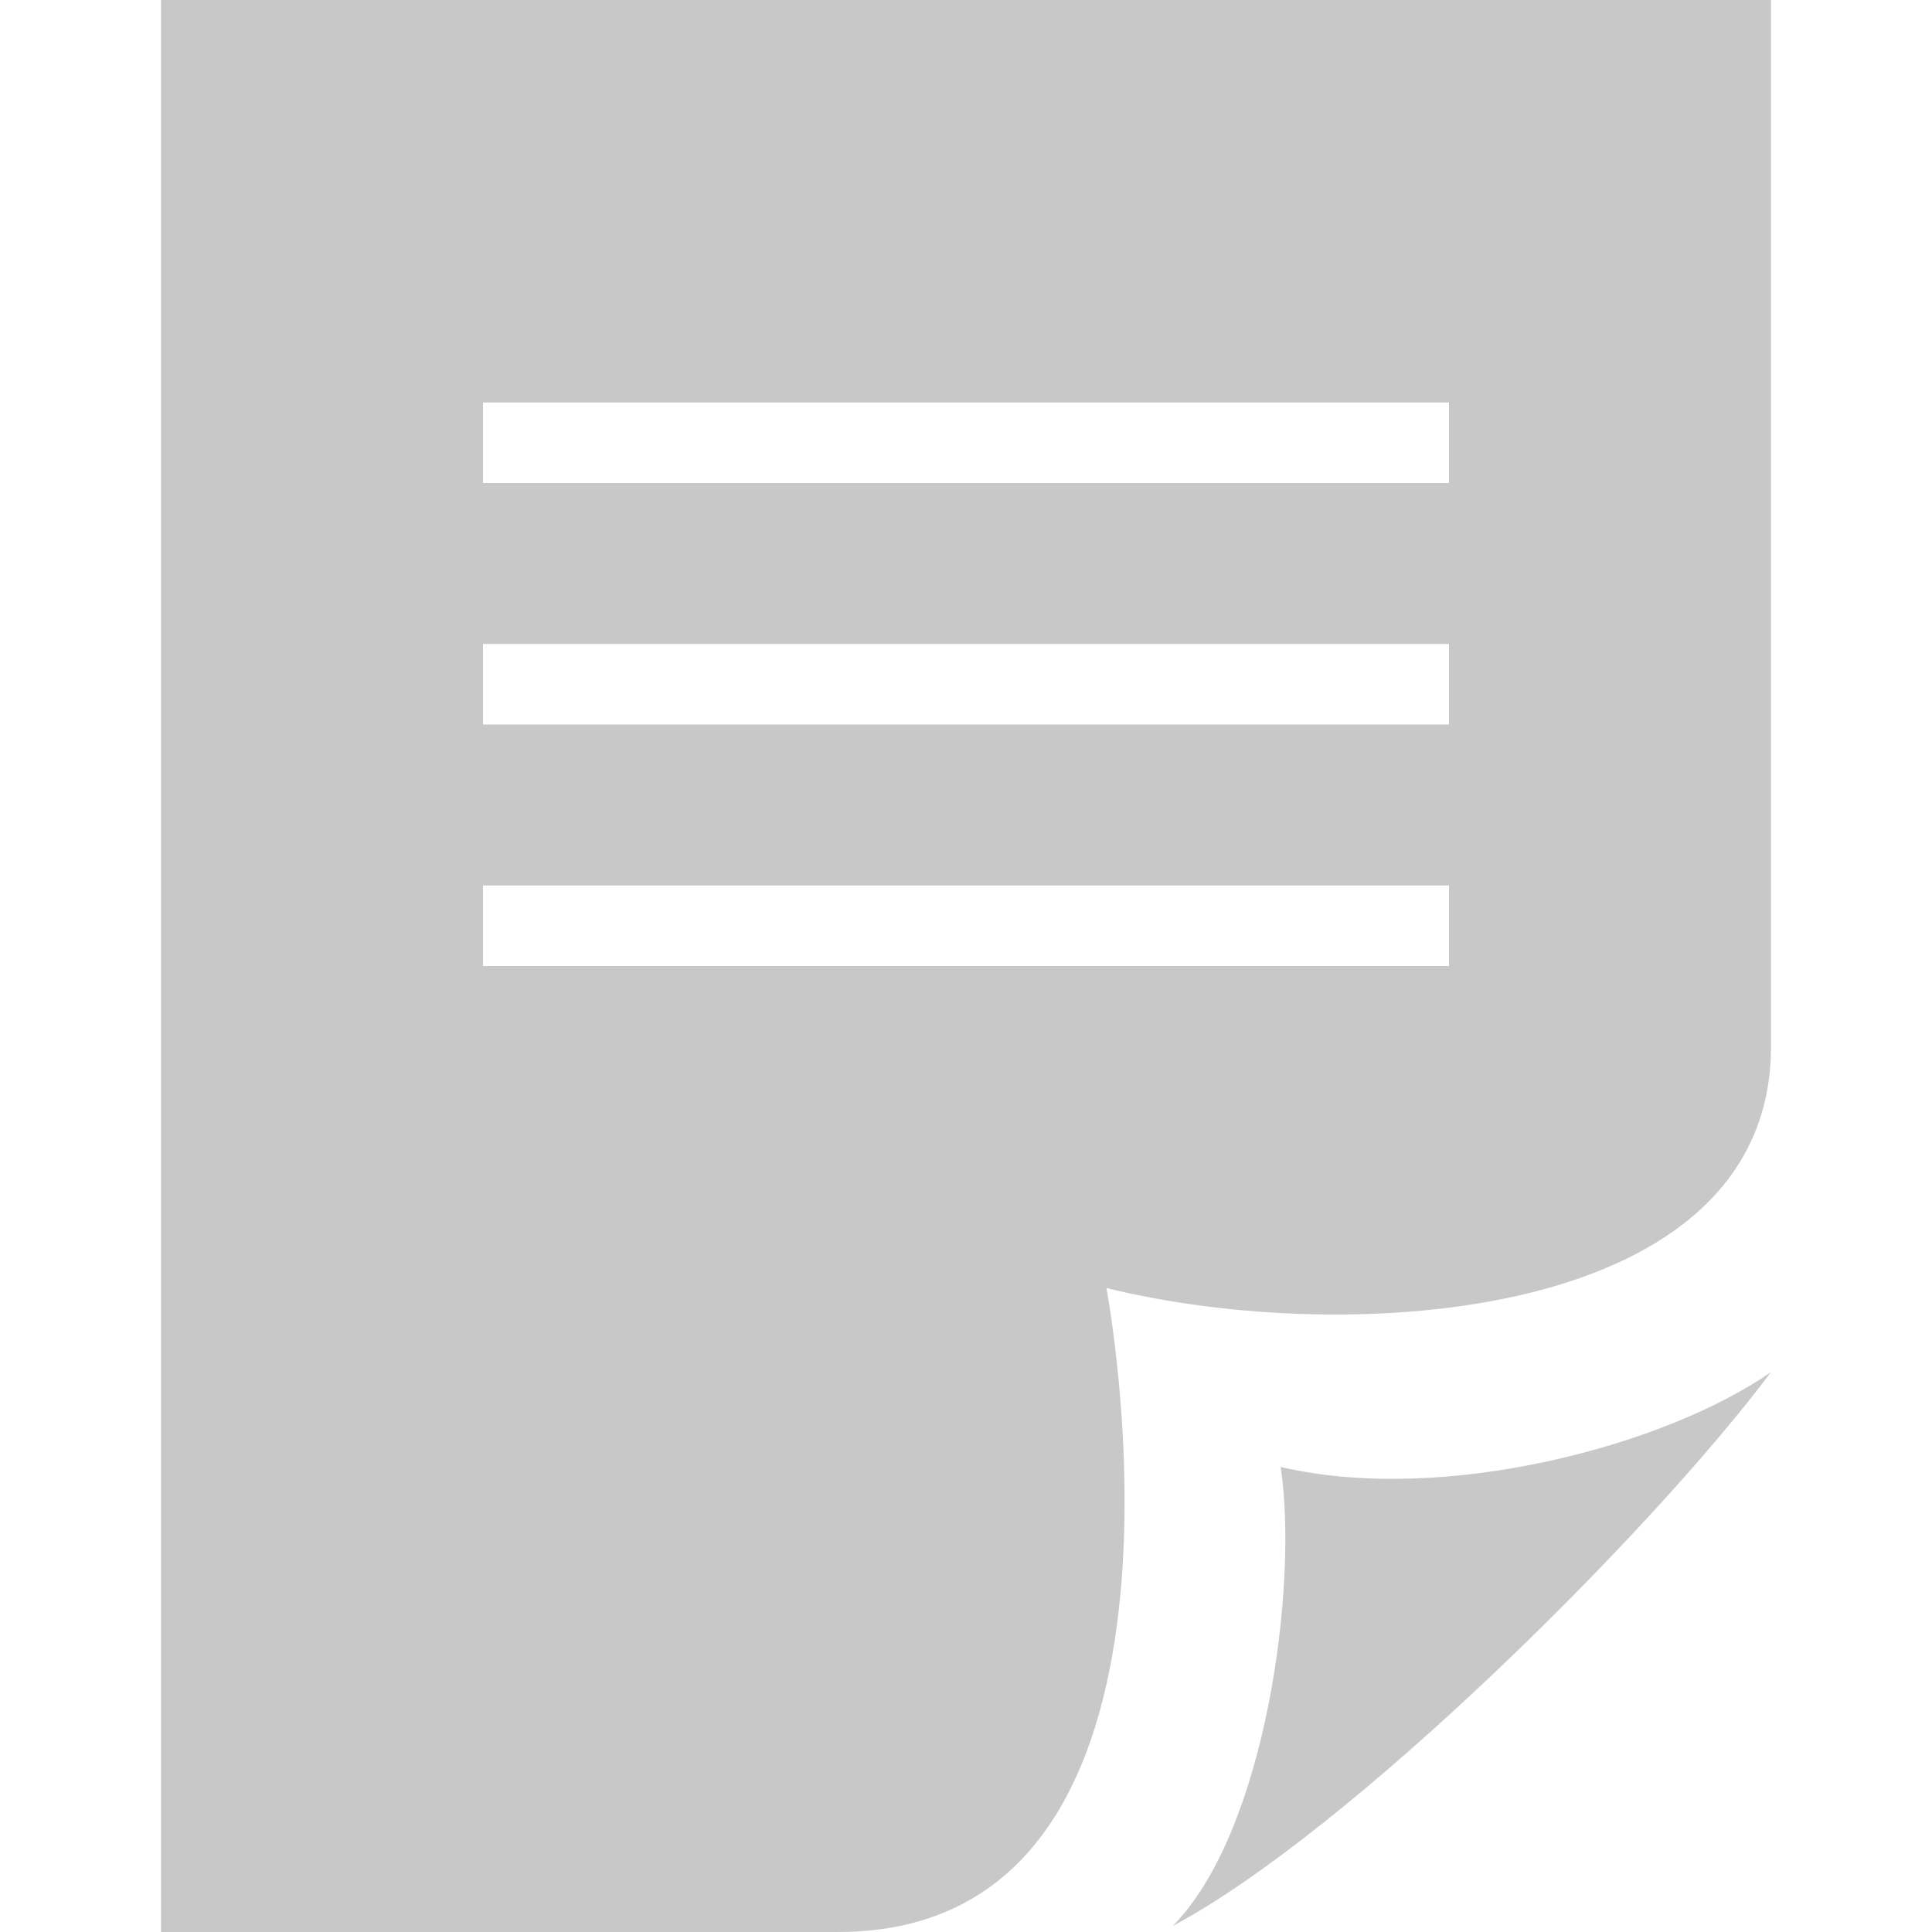
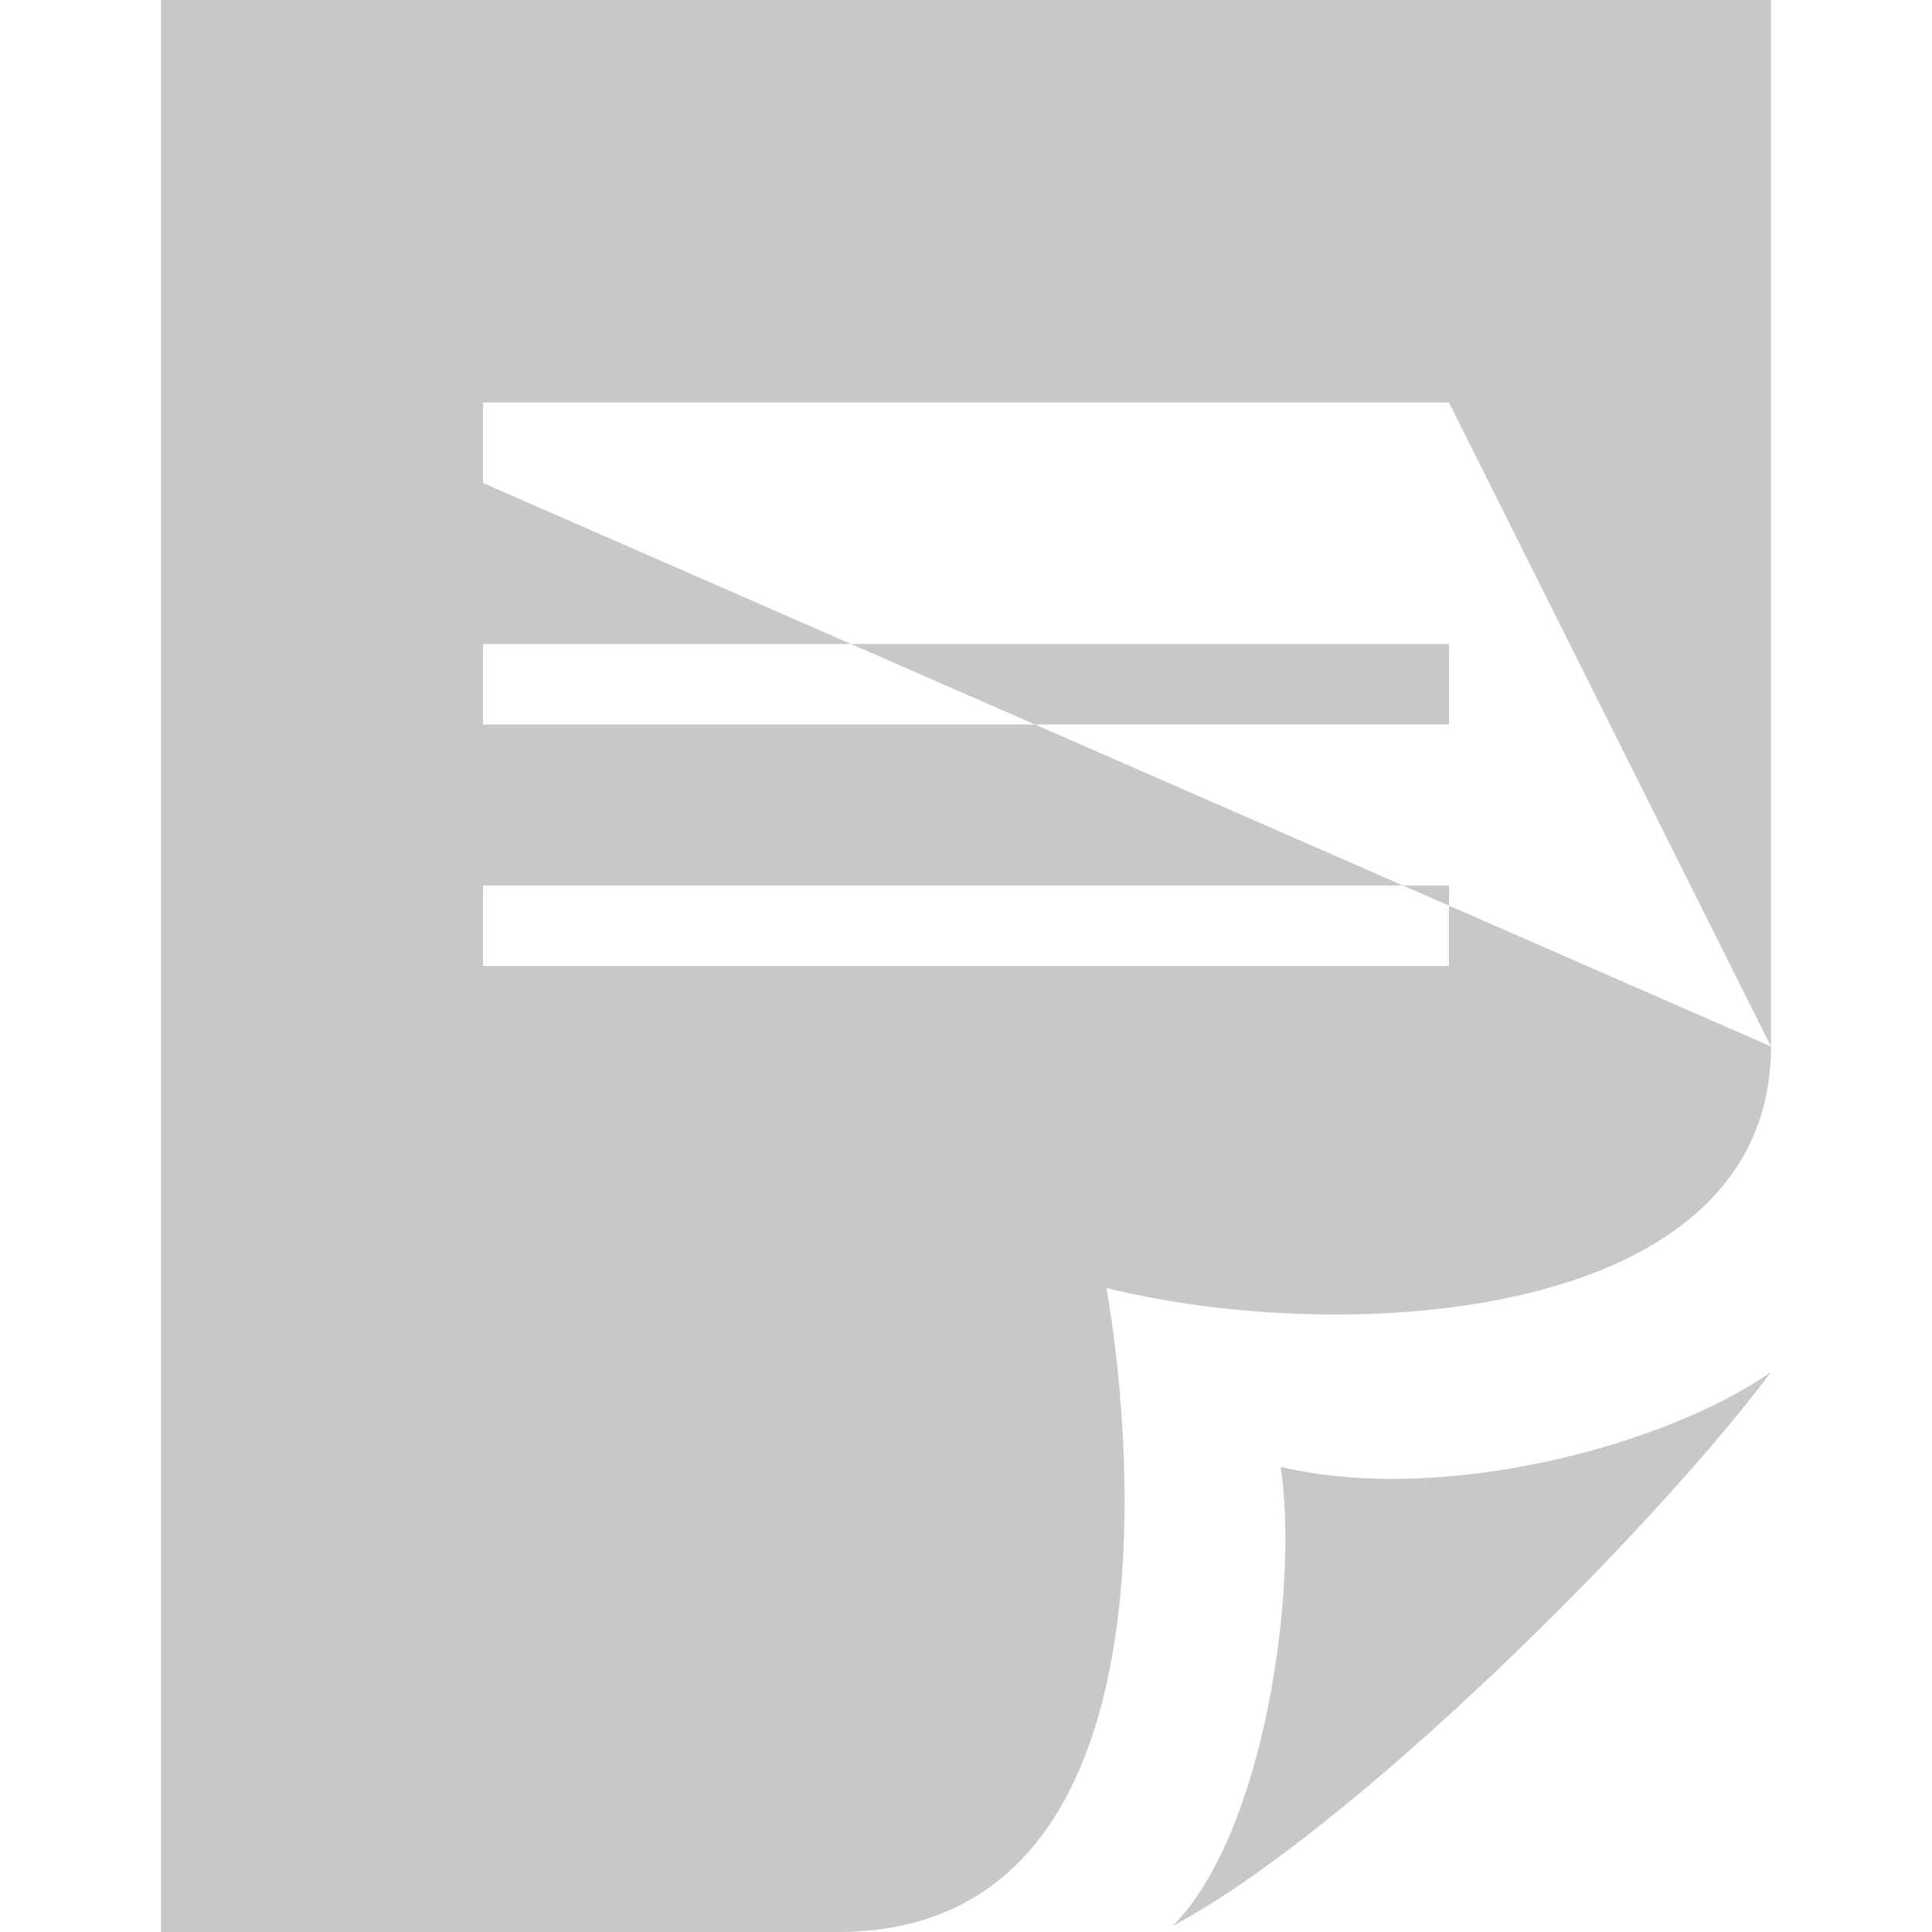
<svg xmlns="http://www.w3.org/2000/svg" width="18pt" height="18pt" viewBox="0 0 18 18">
  <defs />
-   <path id="shape0" transform="matrix(0.75 0 0 0.75 1.5 0)" fill="#c8c8c8" d="M20 13L20 0L0 0L0 24L8.409 24C13.266 24 11.744 16 11.744 16C14.753 16.745 20 16.419 20 13ZM16 6L4 6L4 5L16 5ZM16 9L4 9L4 8L16 8ZM16 12L4 12L4 11L16 11ZM13.909 18.223C15.956 18.701 18.714 17.944 20 17.044C18.506 19.042 14.77 22.752 12.568 23.925C13.724 22.757 14.131 19.691 13.909 18.223Z" />
+   <path id="shape0" transform="matrix(0.75 0 0 0.75 1.5 0)" fill="#c8c8c8" d="M20 13L20 0L0 0L0 24L8.409 24C13.266 24 11.744 16 11.744 16C14.753 16.745 20 16.419 20 13ZL4 6L4 5L16 5ZM16 9L4 9L4 8L16 8ZM16 12L4 12L4 11L16 11ZM13.909 18.223C15.956 18.701 18.714 17.944 20 17.044C18.506 19.042 14.77 22.752 12.568 23.925C13.724 22.757 14.131 19.691 13.909 18.223Z" />
</svg>